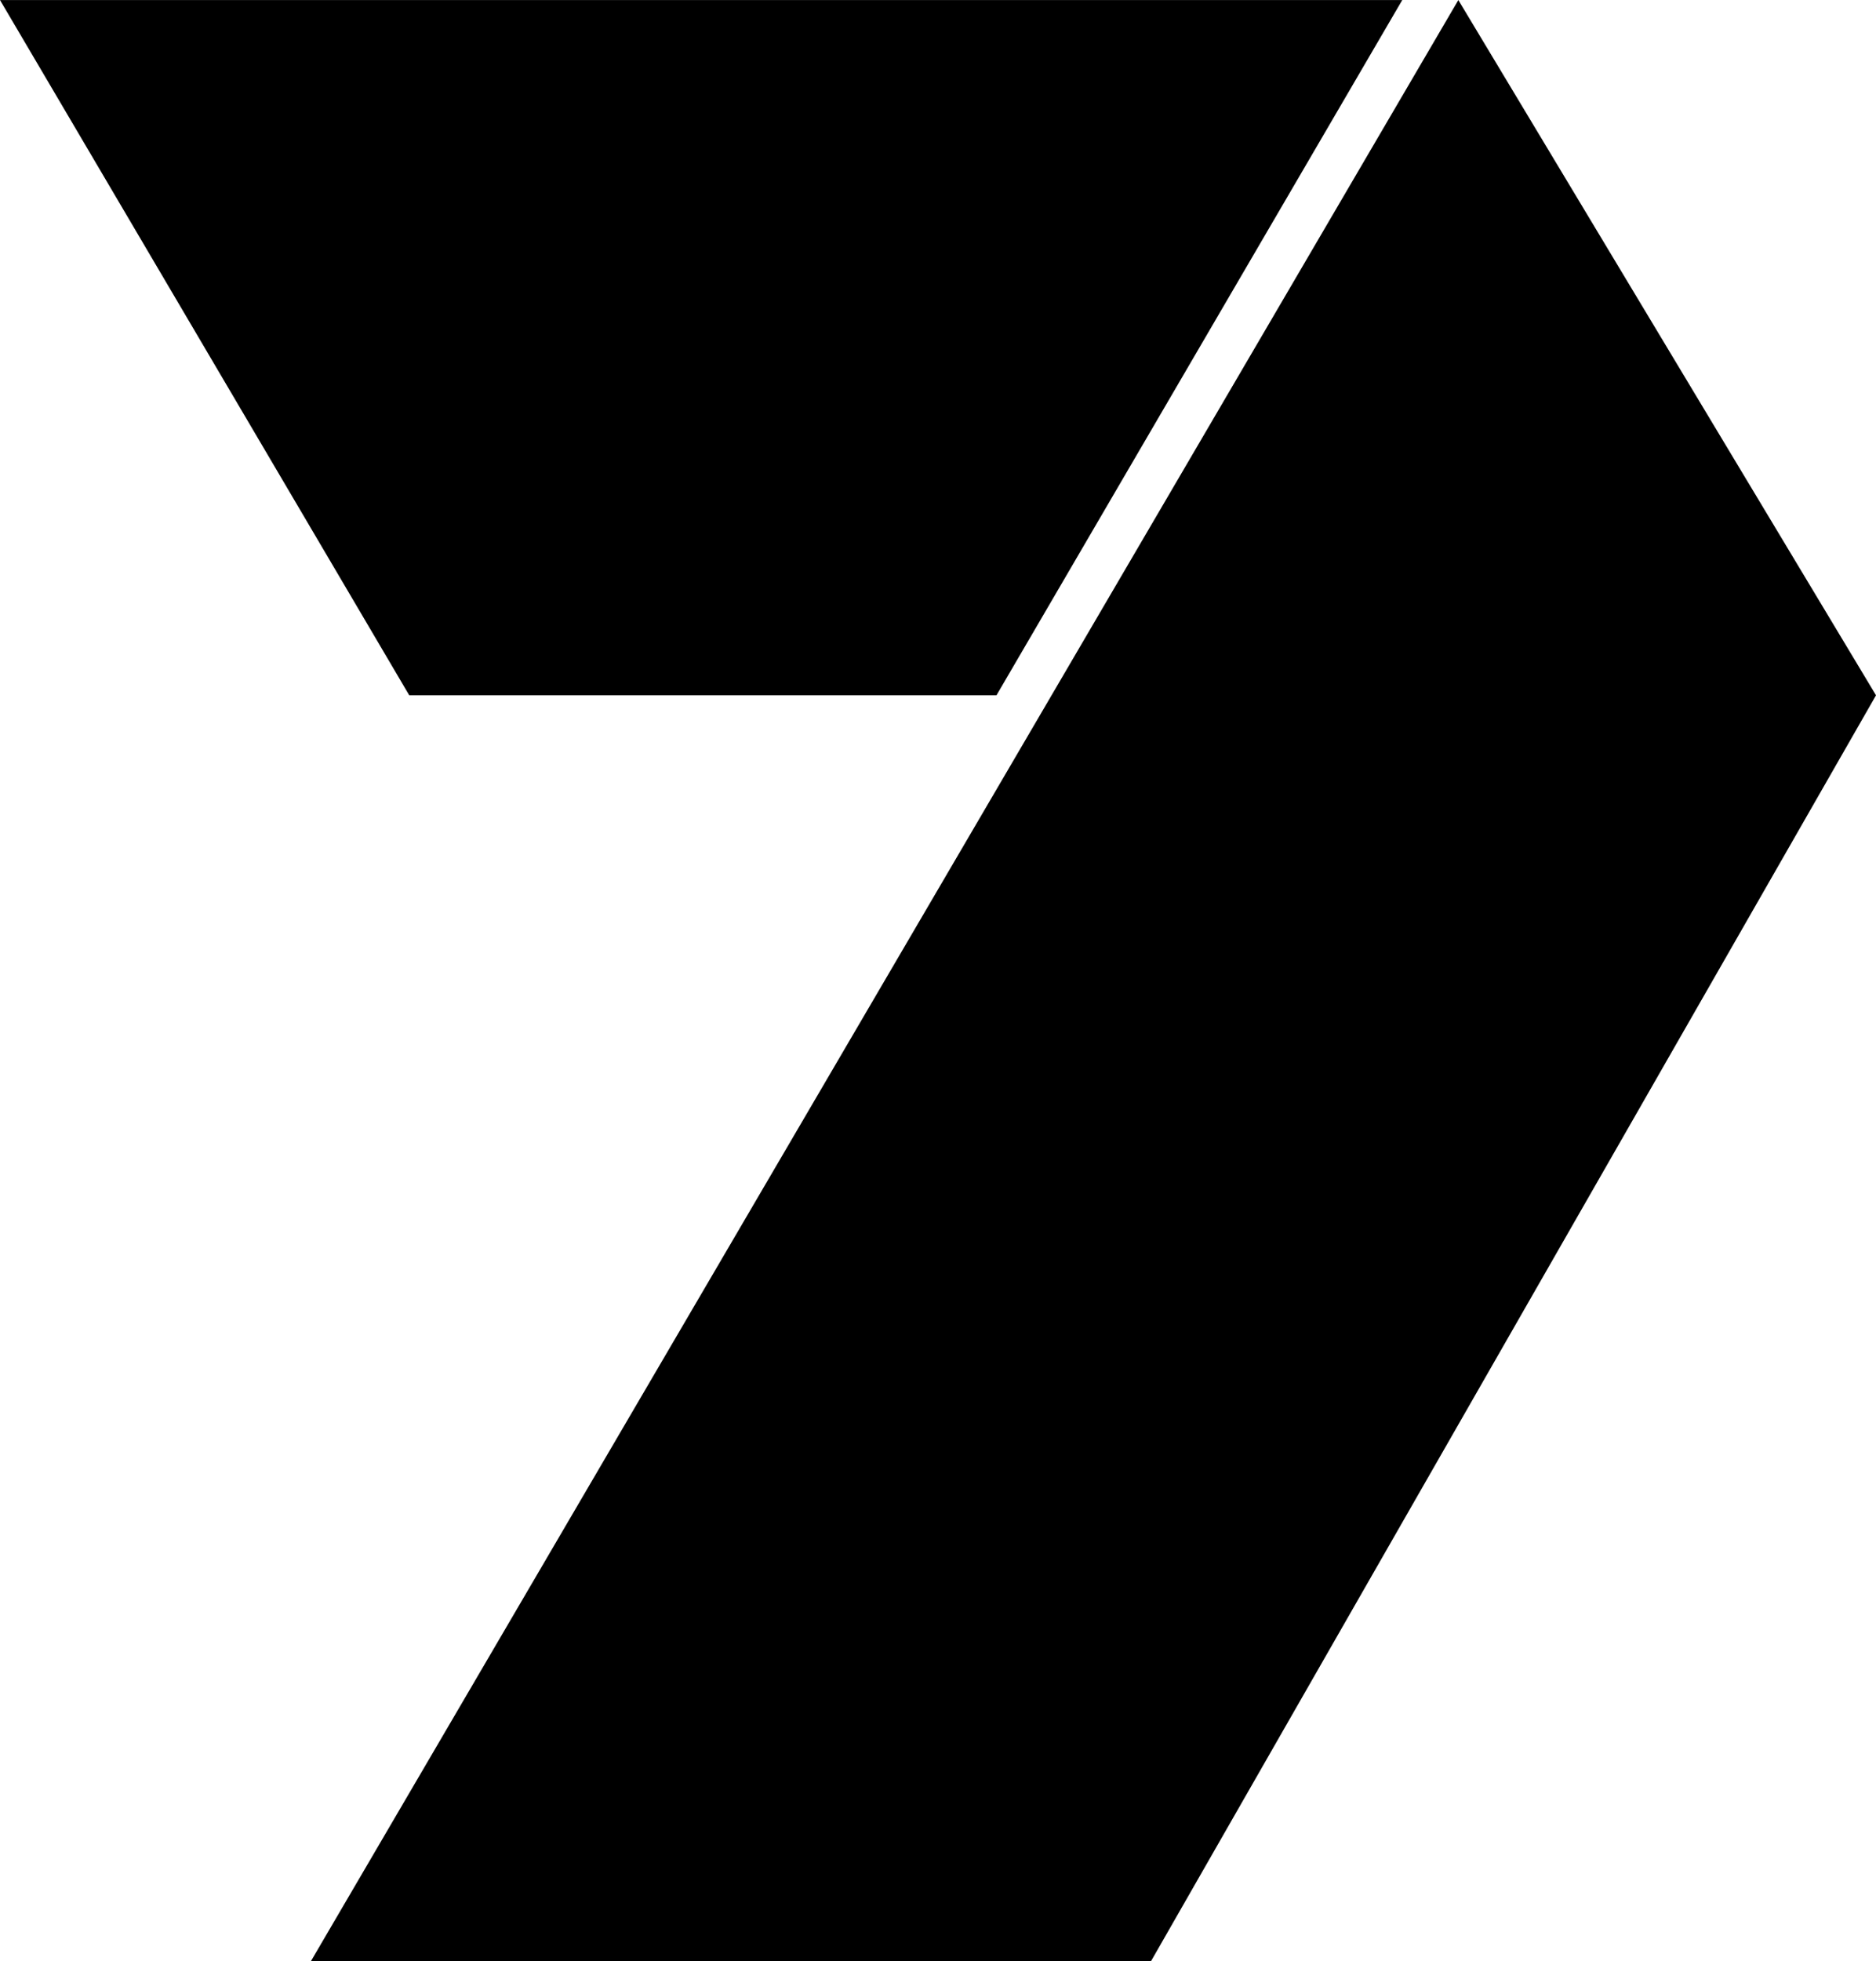
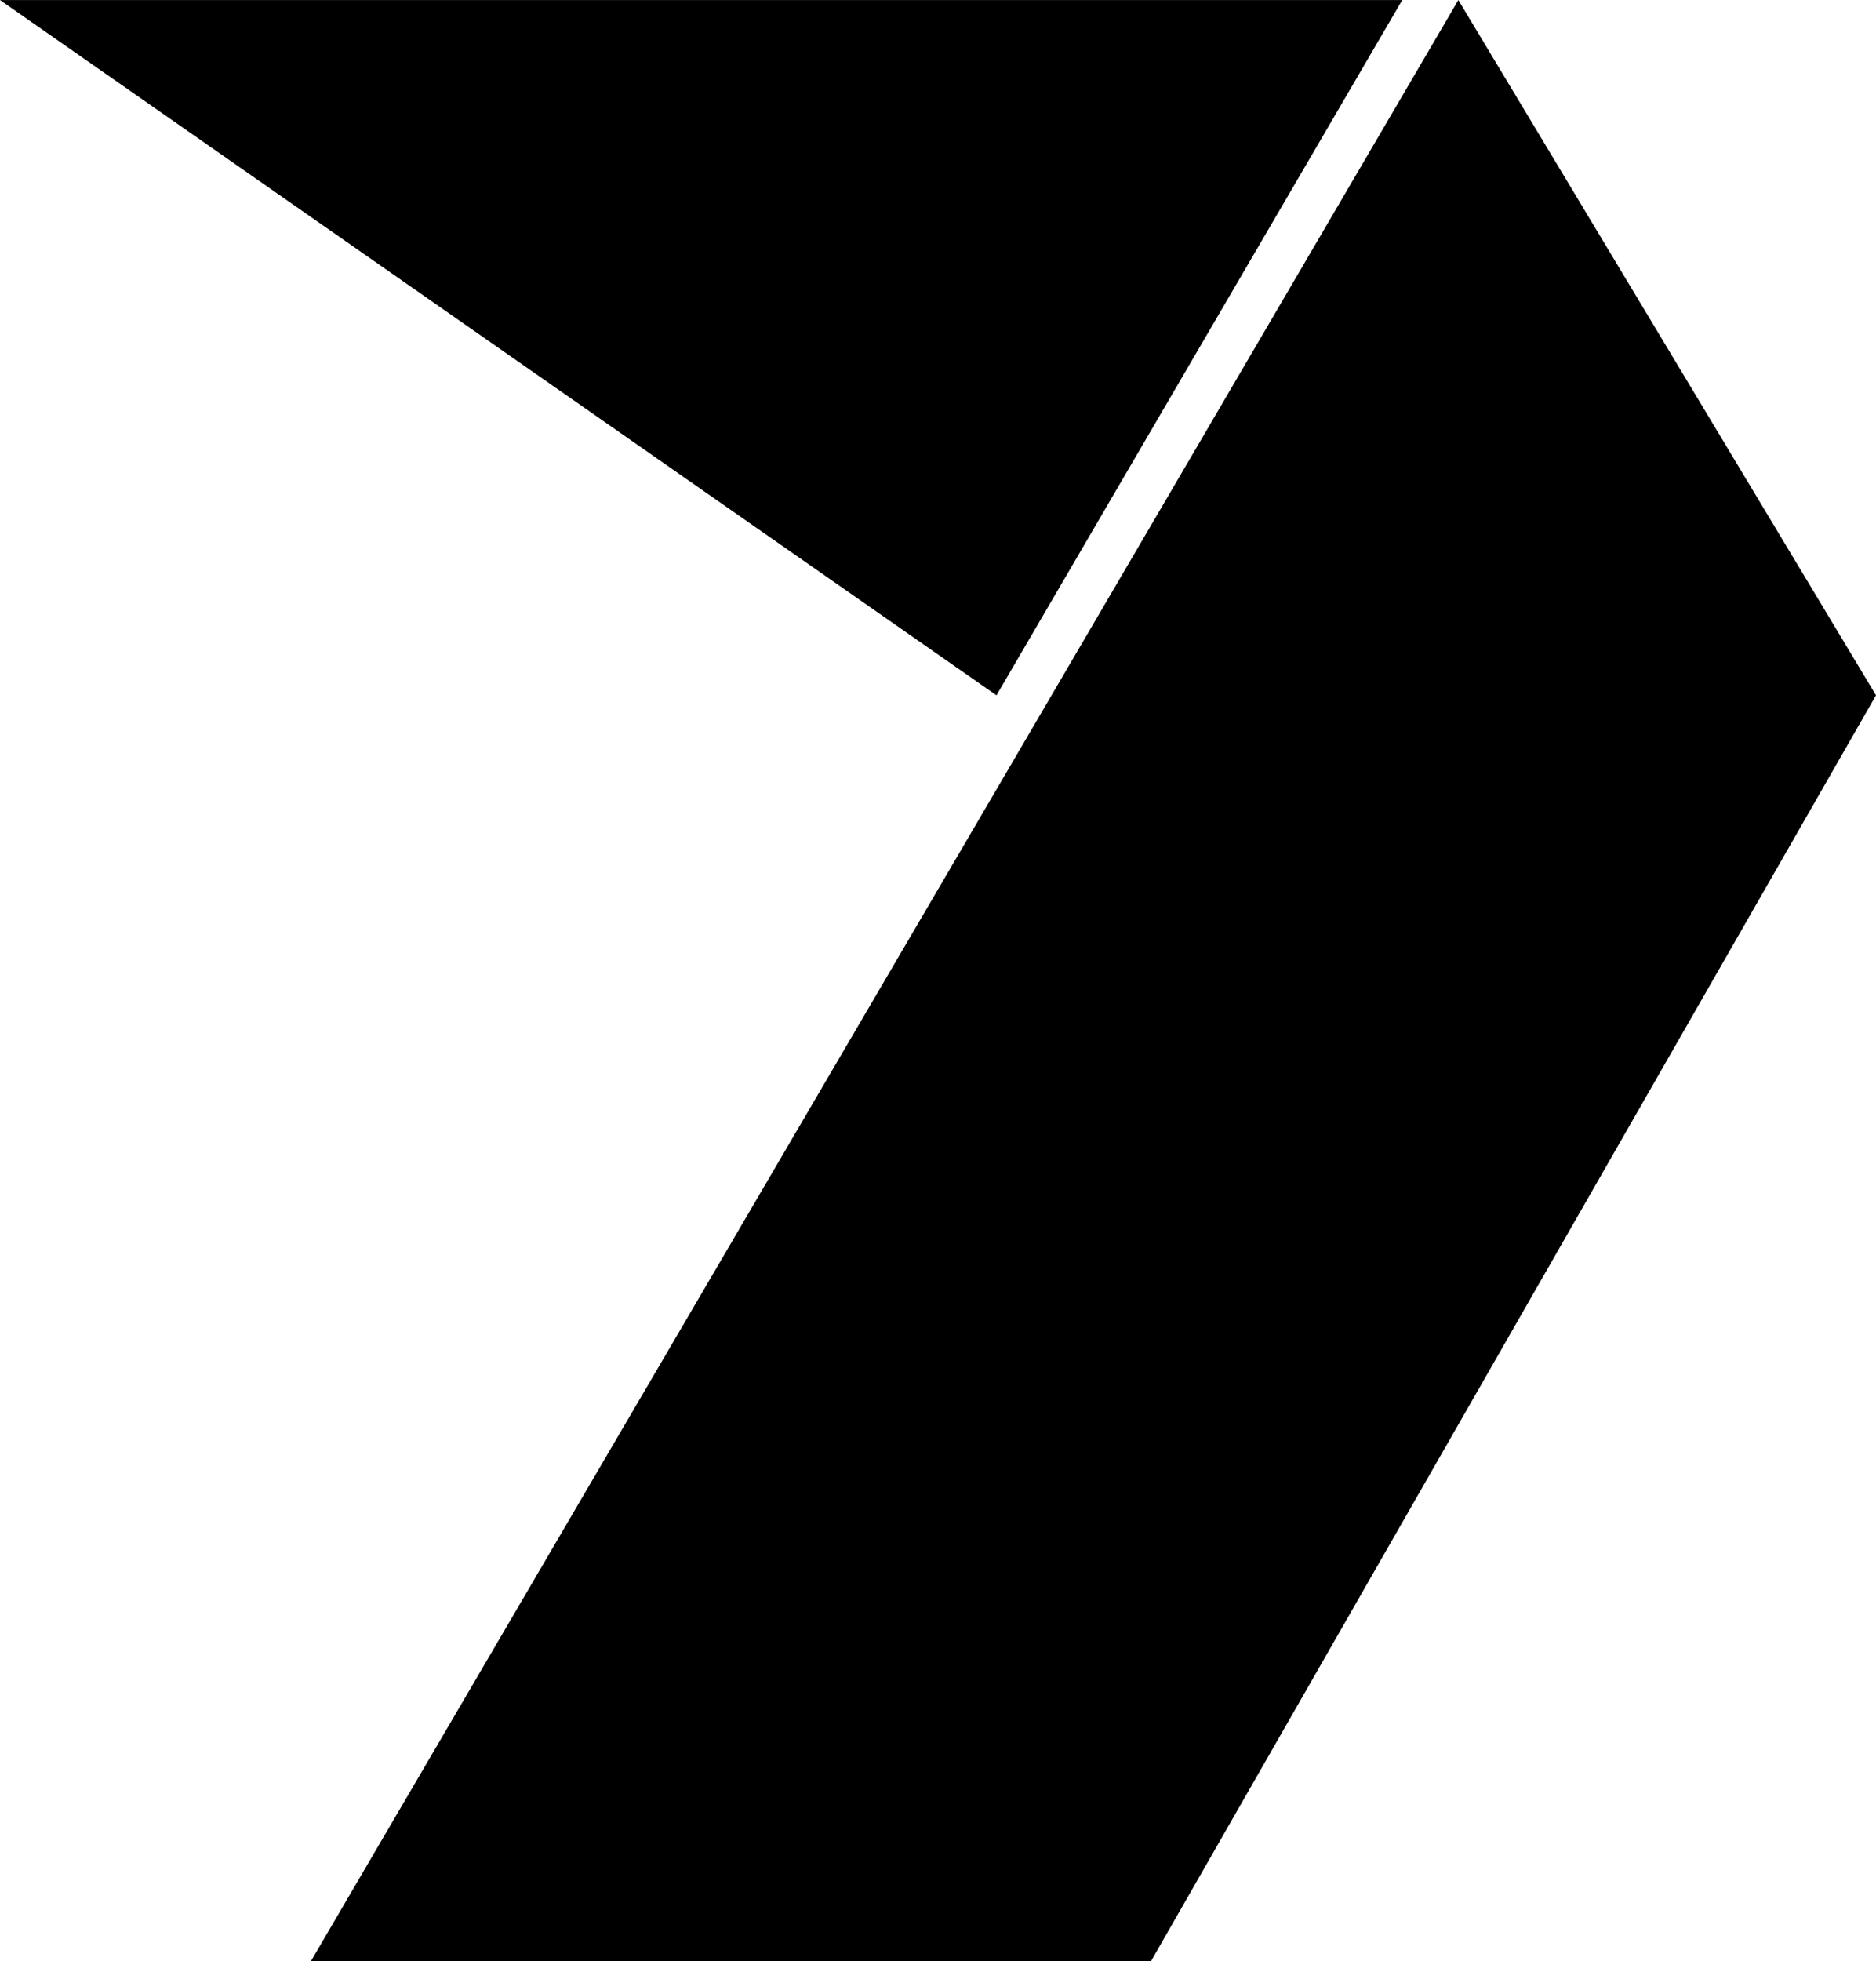
<svg xmlns="http://www.w3.org/2000/svg" width="100%" height="100%" viewBox="0 0 1000 1045" version="1.1" xml:space="preserve" style="fill-rule:evenodd;clip-rule:evenodd;stroke-linejoin:round;stroke-miterlimit:2;">
  <g transform="matrix(25.756,0,0,25.756,-2772.58,-10381.8)">
-     <path d="M114.08,443.656L131.467,443.656L146.474,417.466L137.83,403.084L114.08,443.656ZM107.648,403.084L116.118,417.466L128.271,417.466L136.669,403.084L107.648,403.084Z" style="fill-rule:nonzero;" />
+     <path d="M114.08,443.656L131.467,443.656L146.474,417.466L137.83,403.084L114.08,443.656ZM107.648,403.084L128.271,417.466L136.669,403.084L107.648,403.084Z" style="fill-rule:nonzero;" />
  </g>
</svg>